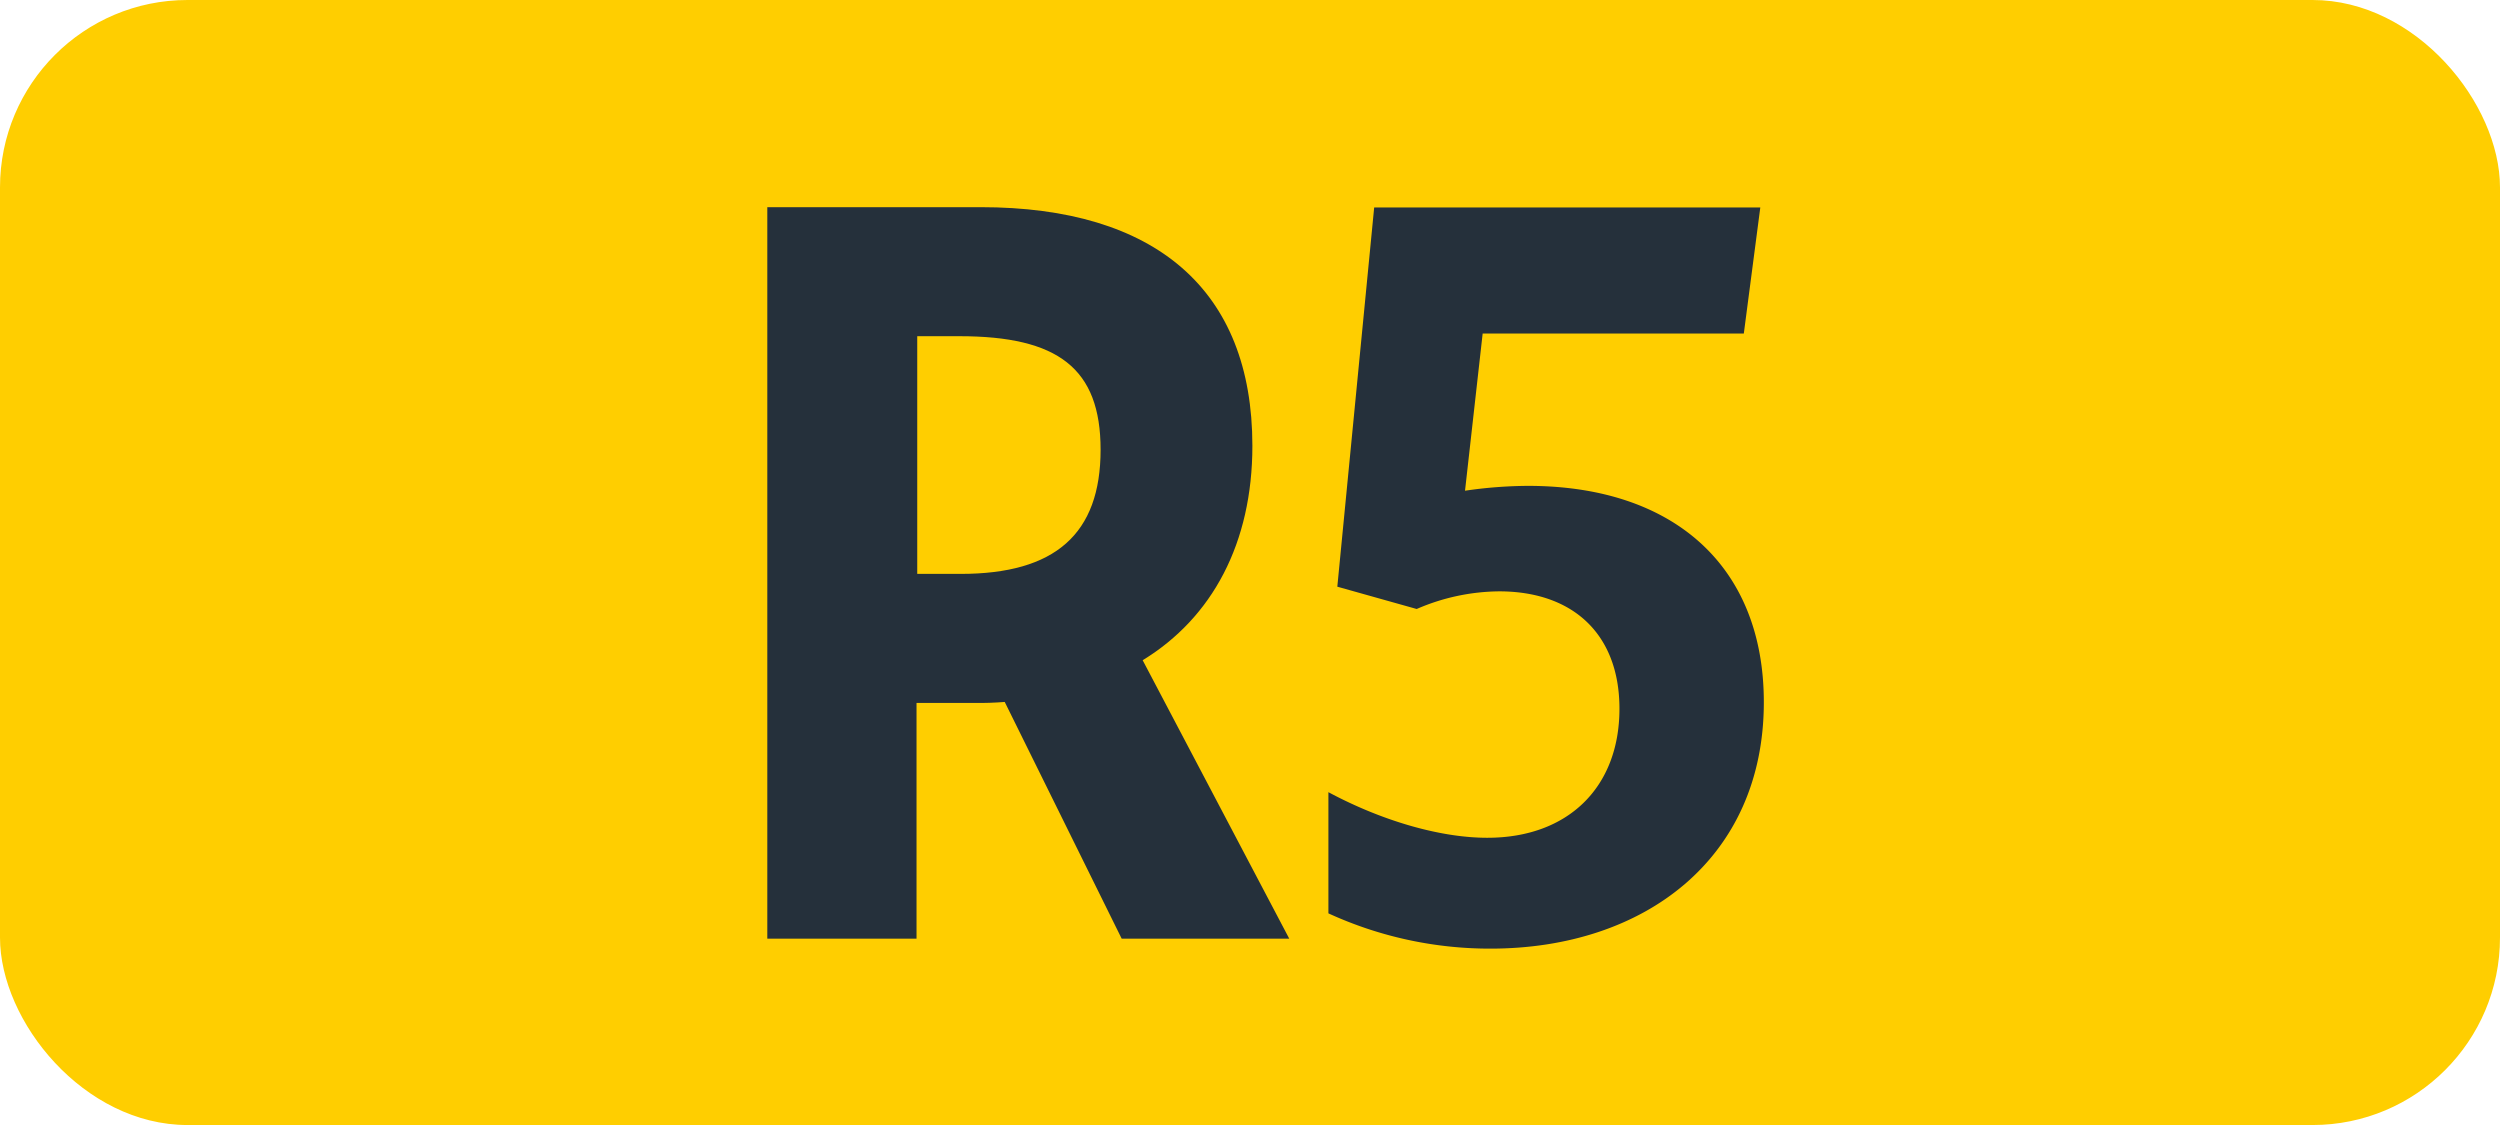
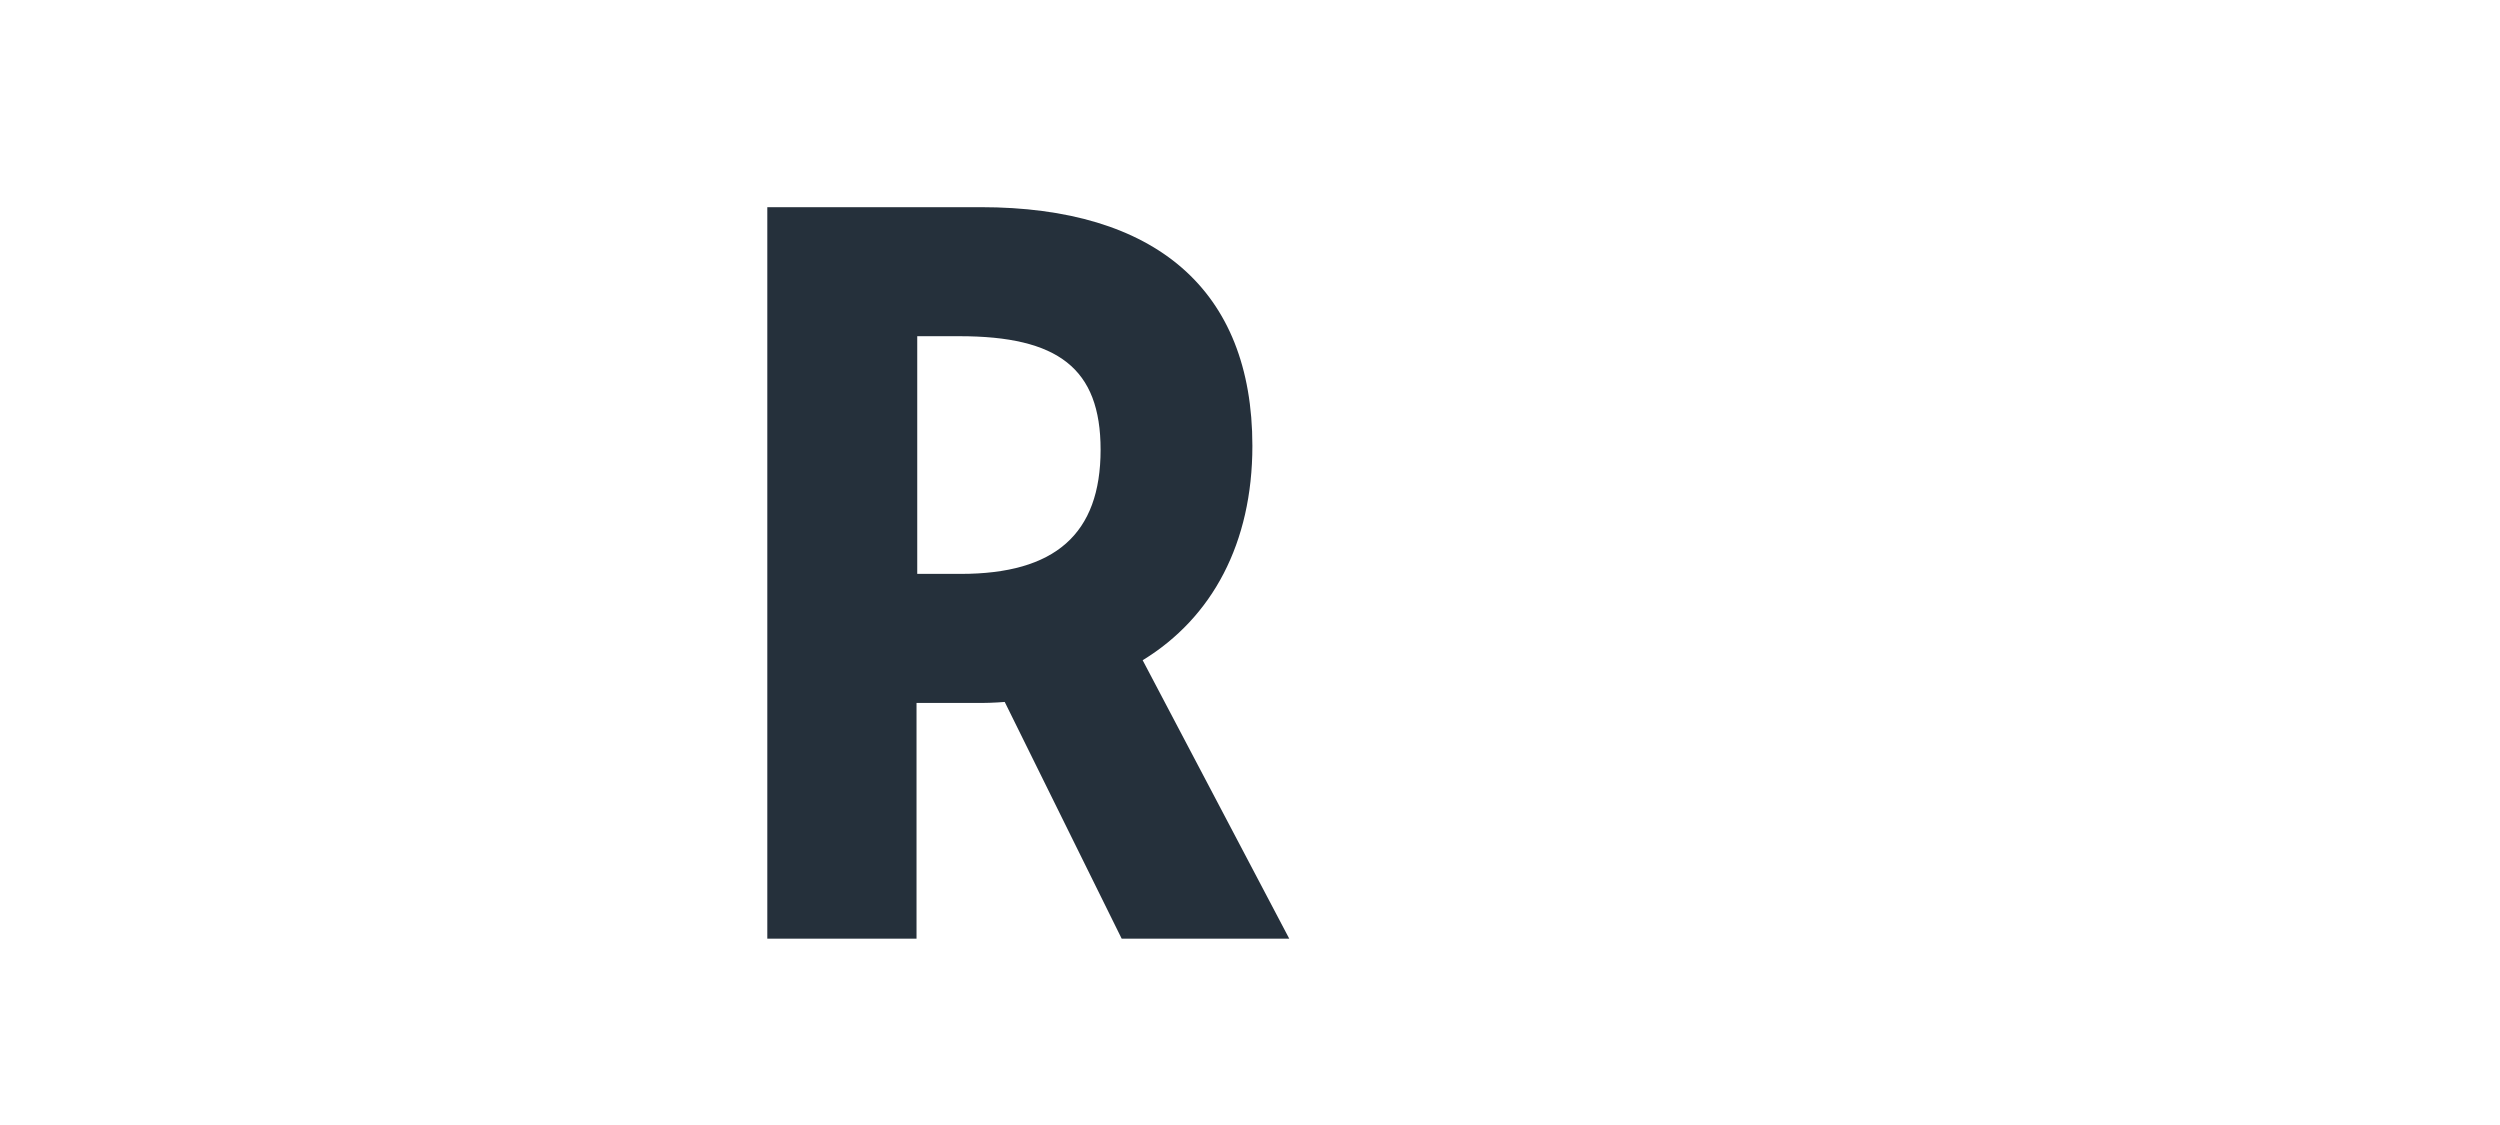
<svg xmlns="http://www.w3.org/2000/svg" id="Calque_1" data-name="Calque 1" viewBox="0 0 283.46 127.56">
  <defs>
    <style>.cls-1{fill:#ffce00;}.cls-2{fill:#25303b;}.cls-3{fill:none;stroke:#1d1d1b;stroke-miterlimit:10;stroke-width:0.1px;stroke-dasharray:1.2;}</style>
  </defs>
-   <rect class="cls-1" width="283.46" height="127.56" rx="21.26" />
  <path class="cls-2" d="M87,23.49h24.2c19.8,0,30.8,9.35,30.8,27.06,0,11-4.52,19.47-12.44,24.31l16.62,31.57h-19L113.92,79.59c-1.13.09-2.27.13-3.4.11h-6.6v26.73H87Zm17,14.63V65.07h4.94c10.68,0,15.85-4.51,15.85-14.08,0-9.24-4.84-12.87-16-12.87Z" />
-   <path class="cls-2" d="M183.62,80.36c0-8.47-5.28-13.31-13.64-13.31a23.89,23.89,0,0,0-9.35,2l-9-2.53,4.18-43h43.78l-1.87,14.3H168.11l-2,17.82a50.4,50.4,0,0,1,7.15-.55c16.39,0,26.73,9,26.73,24.53,0,17.71-13.53,27.94-31,27.94a43.94,43.94,0,0,1-18.37-4V89.82c6.16,3.3,12.76,5.17,18,5.17C177.79,95,183.62,89.27,183.62,80.36Z" />
-   <path class="cls-3" d="M51.1,36.85" />
-   <path class="cls-3" d="M51.1,0" />
-   <path class="cls-3" d="M51.1,36.85" />
  <path class="cls-3" d="M51.1,0" />
</svg>